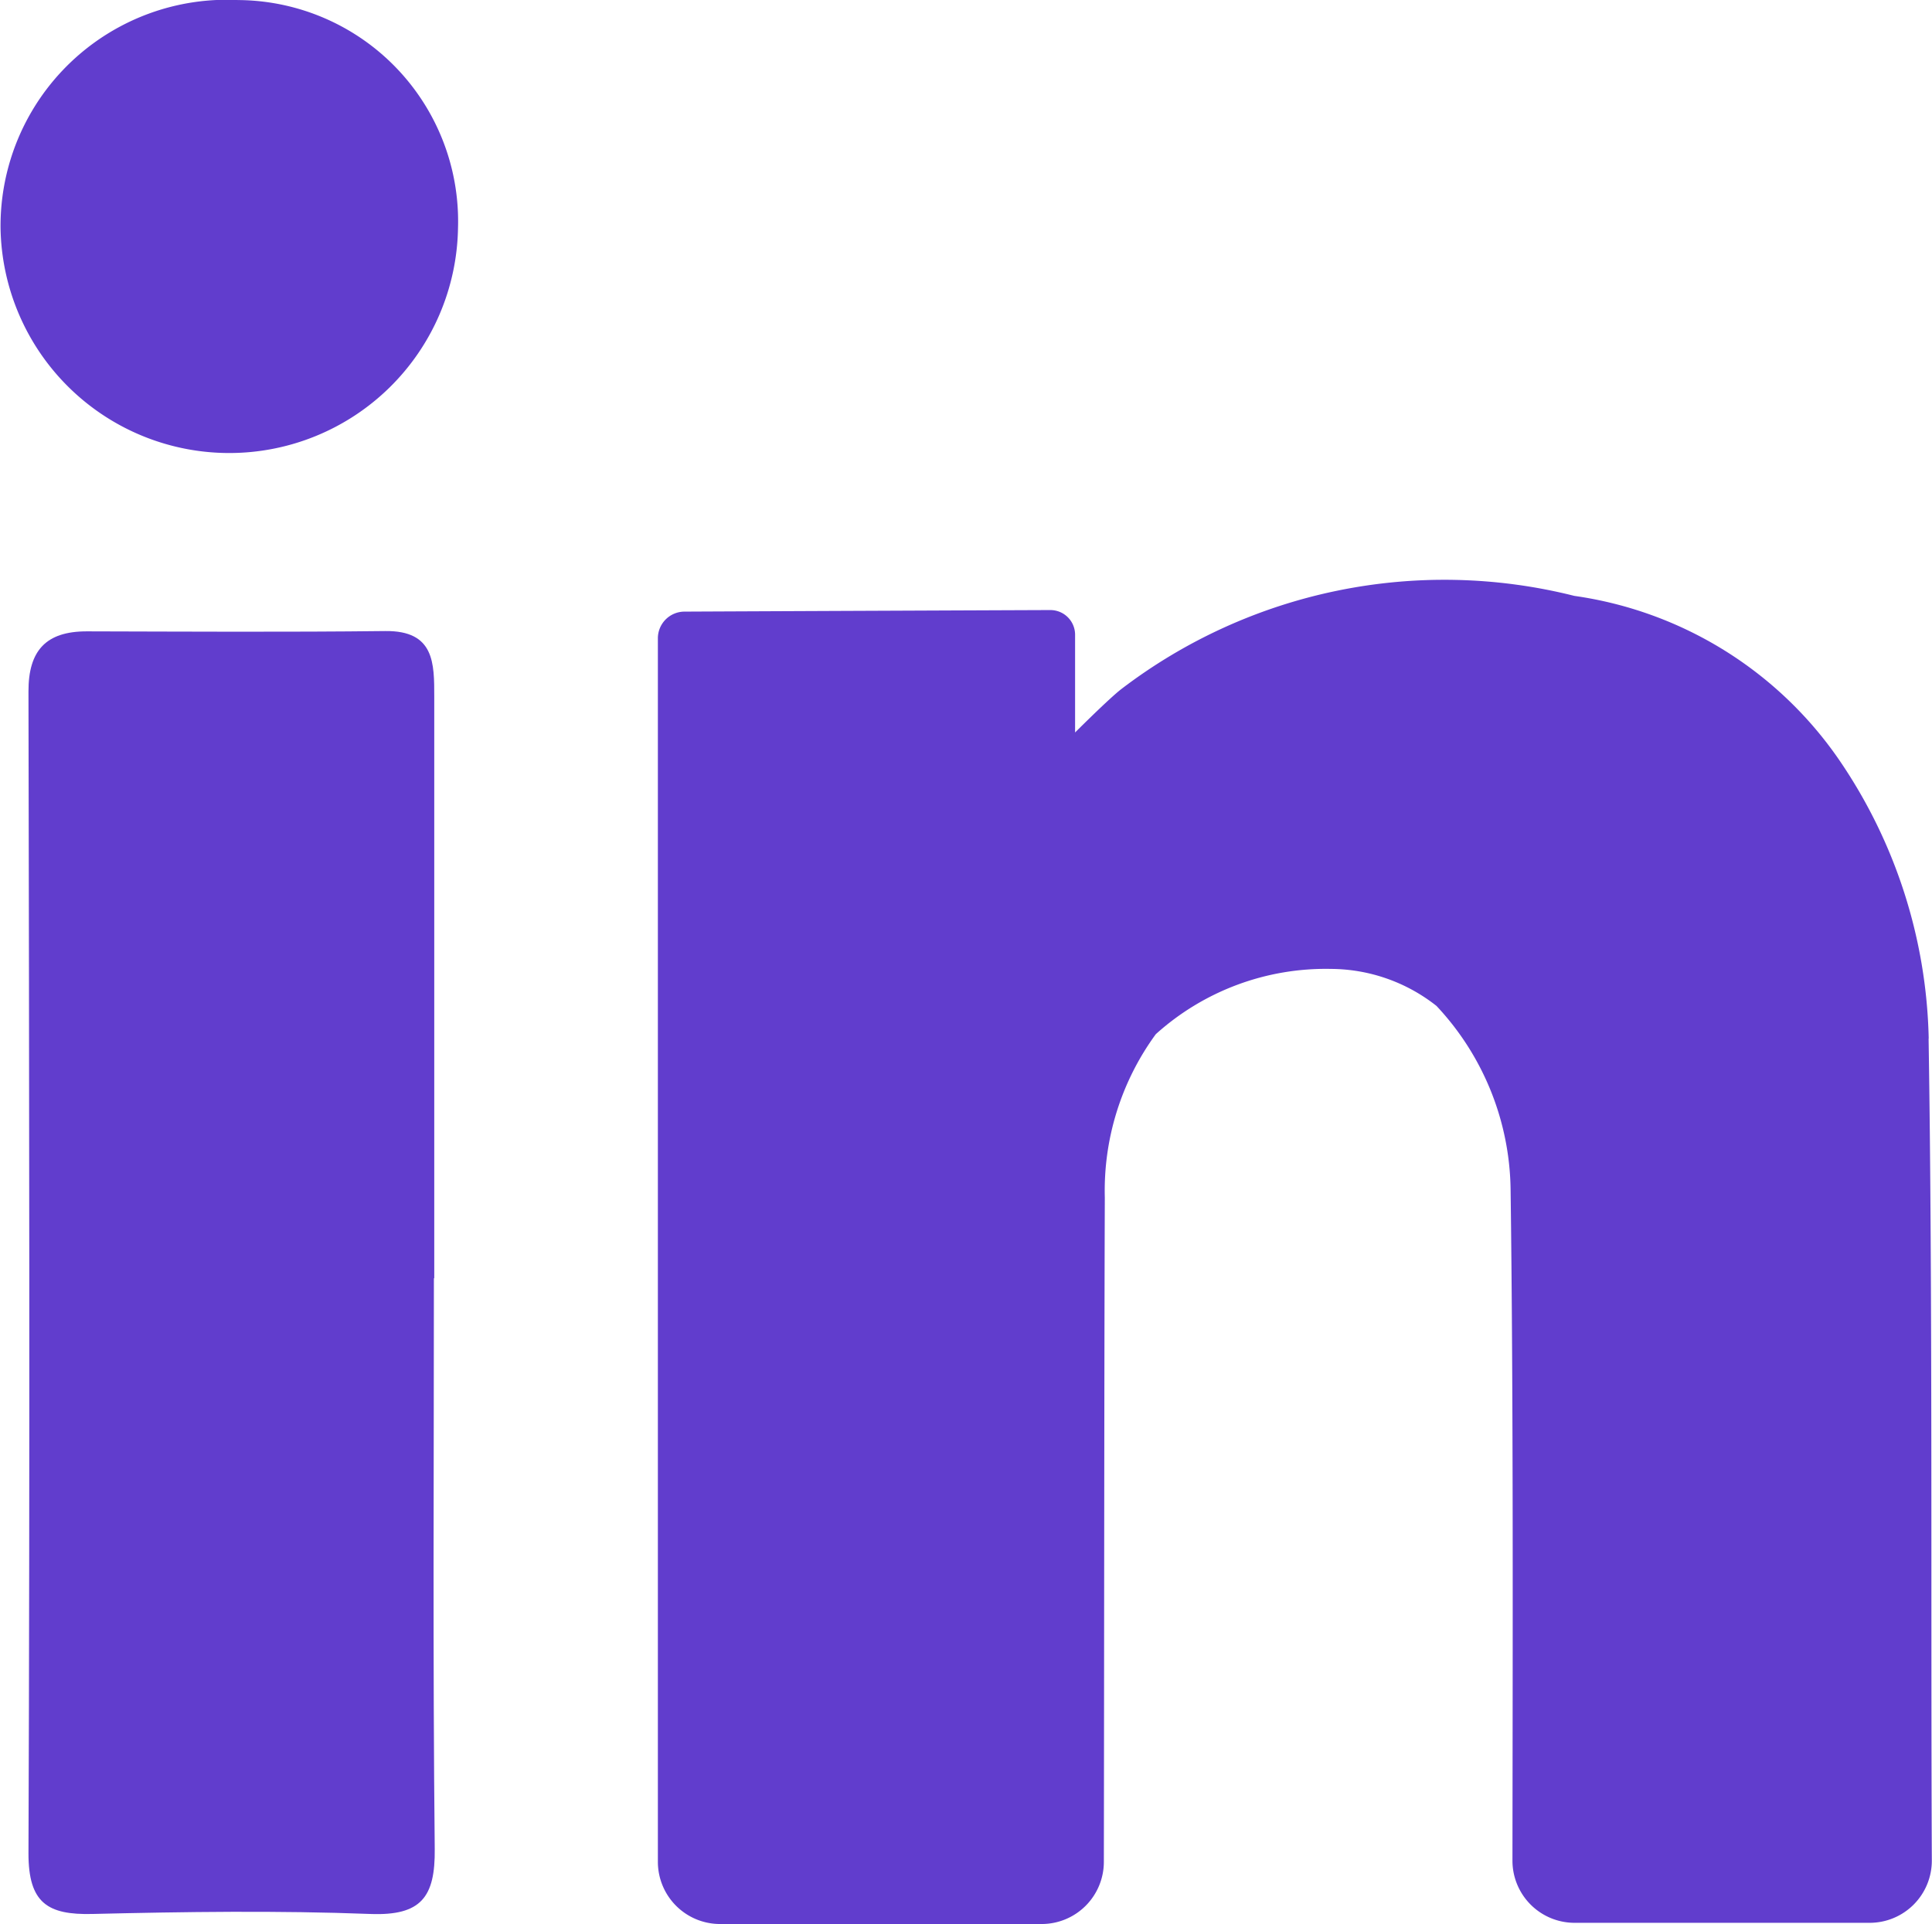
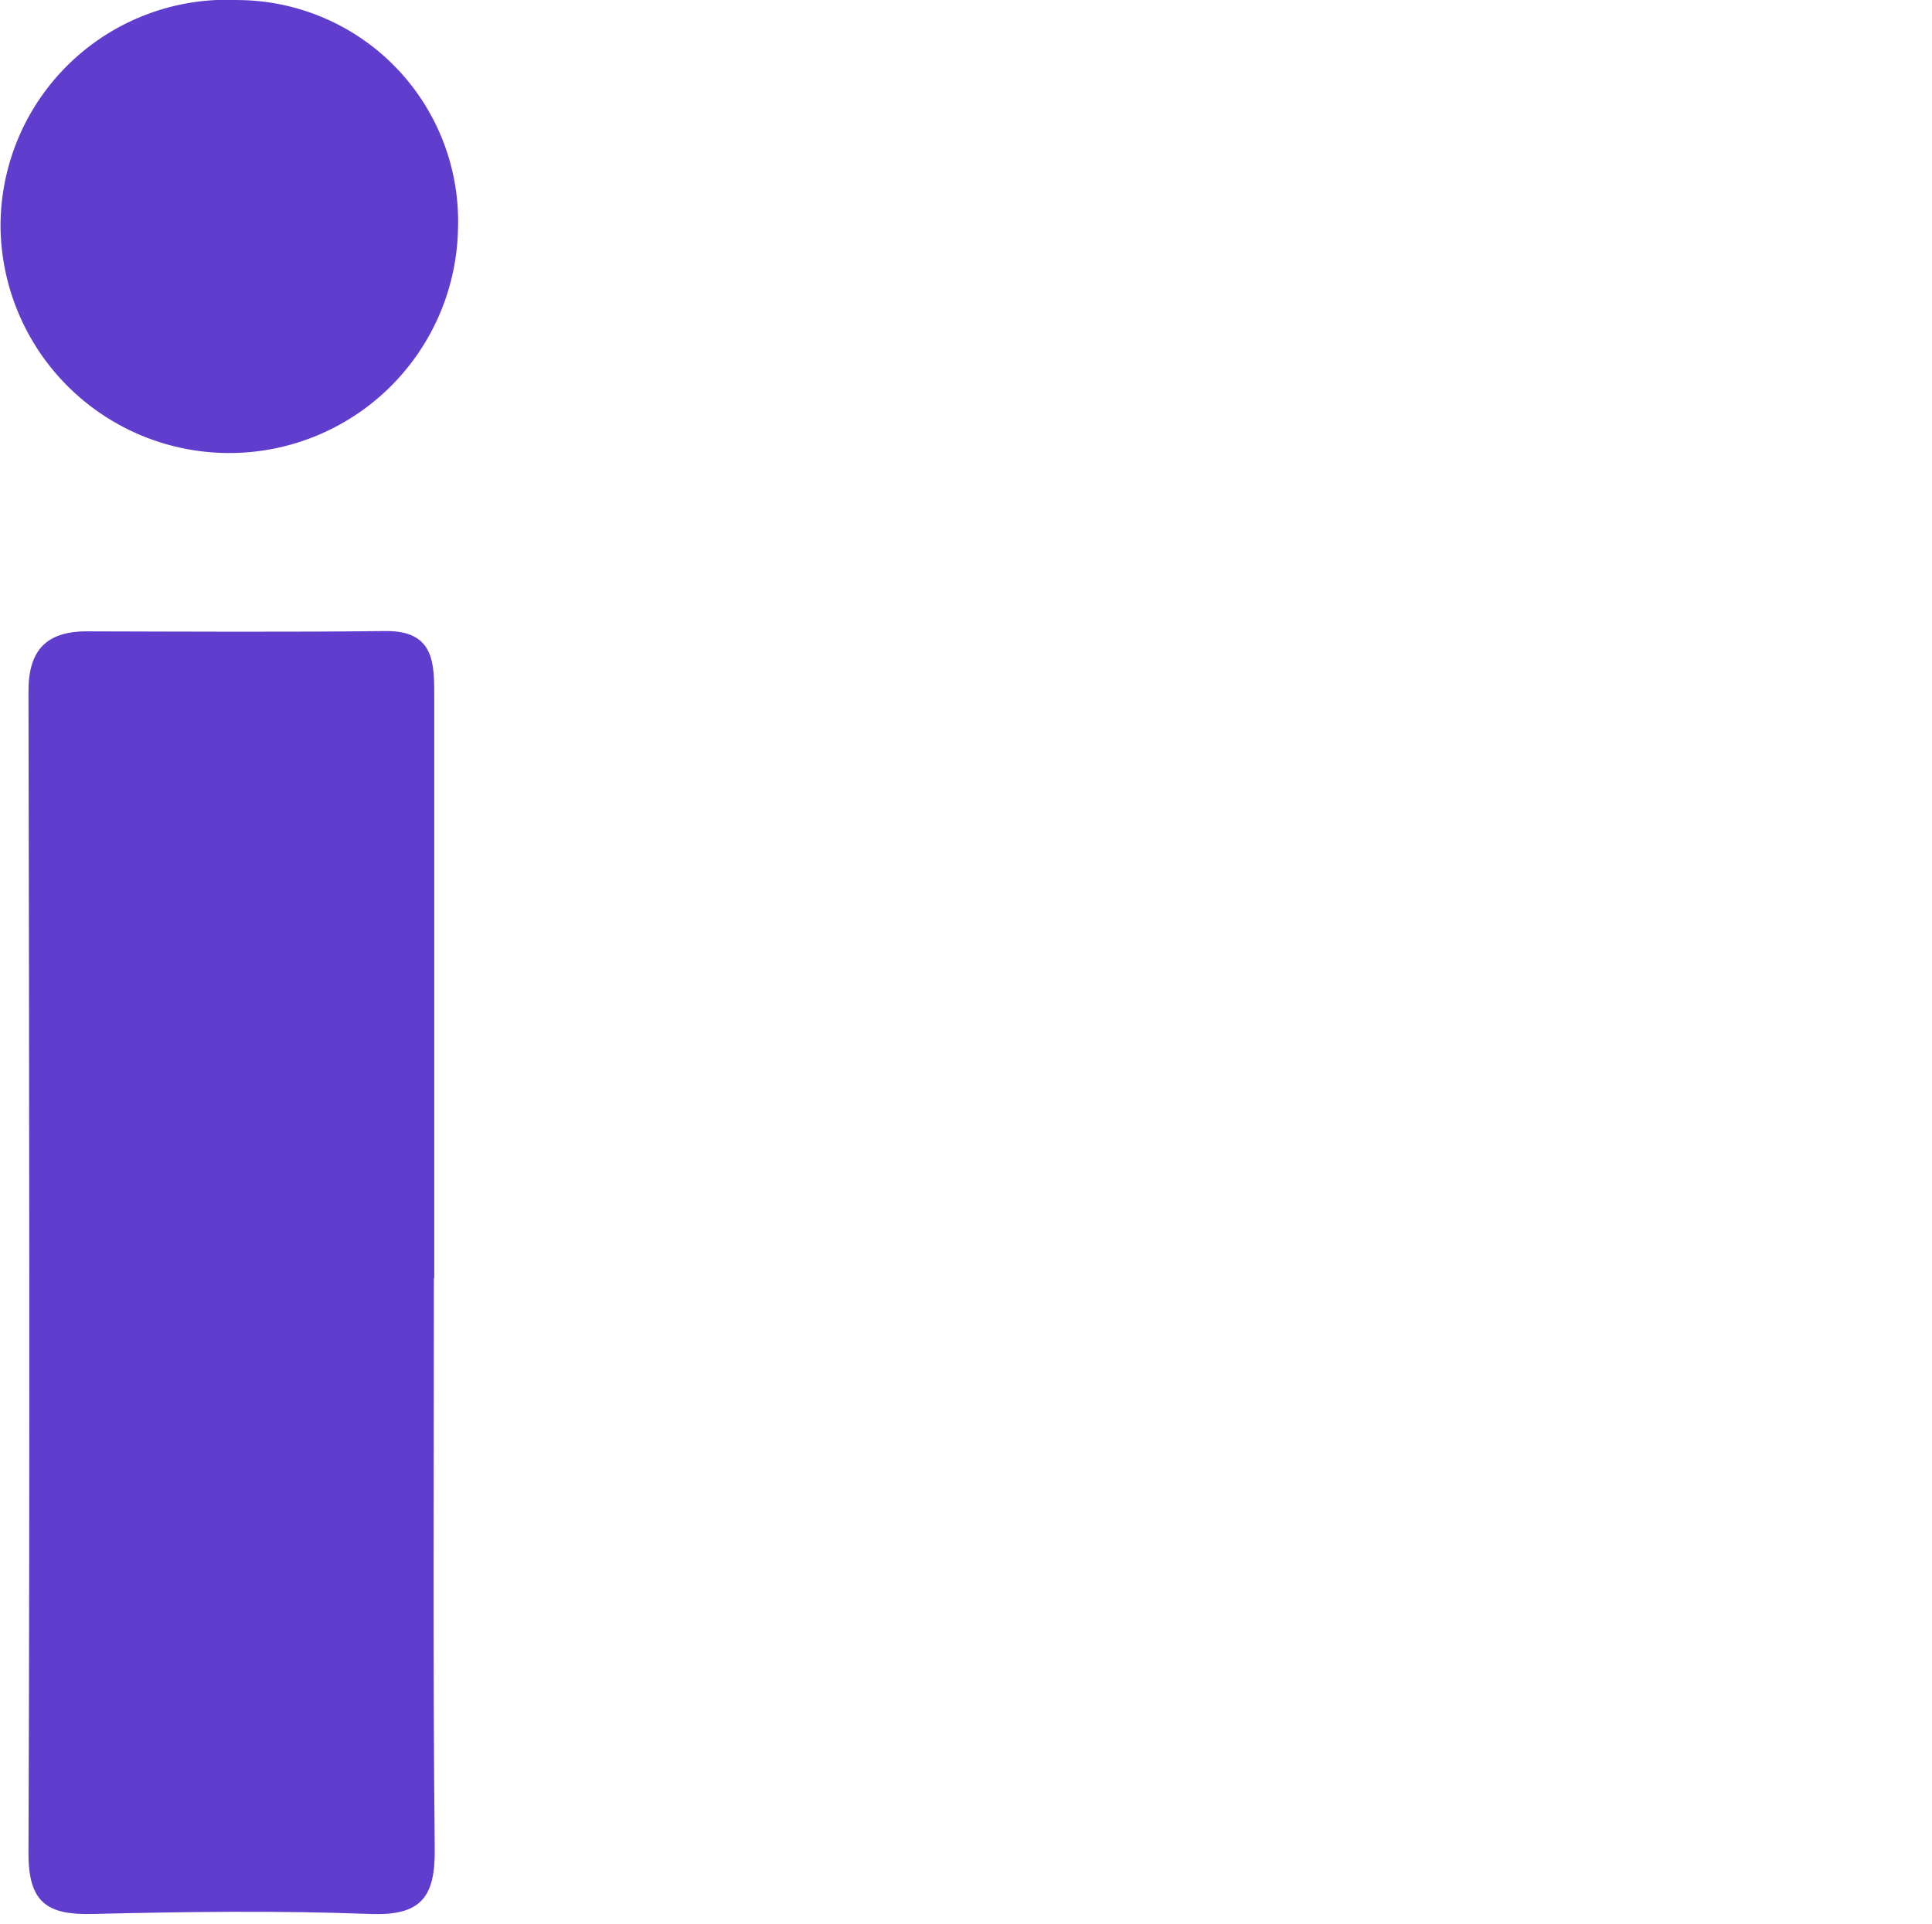
<svg xmlns="http://www.w3.org/2000/svg" width="32.304" height="32.175" viewBox="0 0 32.304 32.175">
  <g id="Group_548" data-name="Group 548" transform="translate(-328.742 -2.367)">
-     <path id="Path_629" data-name="Path 629" d="M1006.05,42.706a8.57,8.57,0,0,0-1.5-4.664,6.477,6.477,0,0,0-4.425-2.739,8.9,8.9,0,0,0-7.576,1.559c-.207.16-.772.725-.772.725l0-1.631a.413.413,0,0,0-.406-.416c-.16,0-4.672.019-6.125.026a.446.446,0,0,0-.445.448c0,.2,0,.47,0,.785,0,2.97,0,15.156,0,19.676a1.04,1.04,0,0,0,1.041,1.038h5.375a1.04,1.04,0,0,0,1.041-1.038c.006-3.425.005-7.941.016-11.11a4.434,4.434,0,0,1,.852-2.732,4.242,4.242,0,0,1,2.93-1.092,2.868,2.868,0,0,1,1.764.619,4.57,4.57,0,0,1,1.239,3.077c.047,3.476.035,7.62.031,11.216a1.039,1.039,0,0,0,1.041,1.04h4.93a1.039,1.039,0,0,0,1.041-1.043c-.019-4.4.015-9.467-.054-13.743" transform="translate(-645.059 -22.971)" fill="#613dcd" />
    <path id="Path_630" data-name="Path 630" d="M961.07,48.275h.007q0-4.858,0-9.716c0-.567.007-1.116-.818-1.107-1.664.019-3.329.009-4.993.005-.681,0-.976.321-.974,1.007.012,6.477.025,12.954,0,19.431,0,.83.323,1.029,1.069,1.011,1.549-.037,3.1-.059,4.648,0,.849.032,1.085-.282,1.076-1.088-.033-3.181-.014-6.363-.014-9.544" transform="translate(-625.074 -24.532)" fill="#613dcd" />
    <path id="Path_631" data-name="Path 631" d="M956.9,6.862a3.784,3.784,0,0,0-3.975,3.807,3.825,3.825,0,0,0,7.649.009A3.7,3.7,0,0,0,956.9,6.862" transform="translate(-624.174 -4.494)" fill="#613dcd" />
  </g>
</svg>